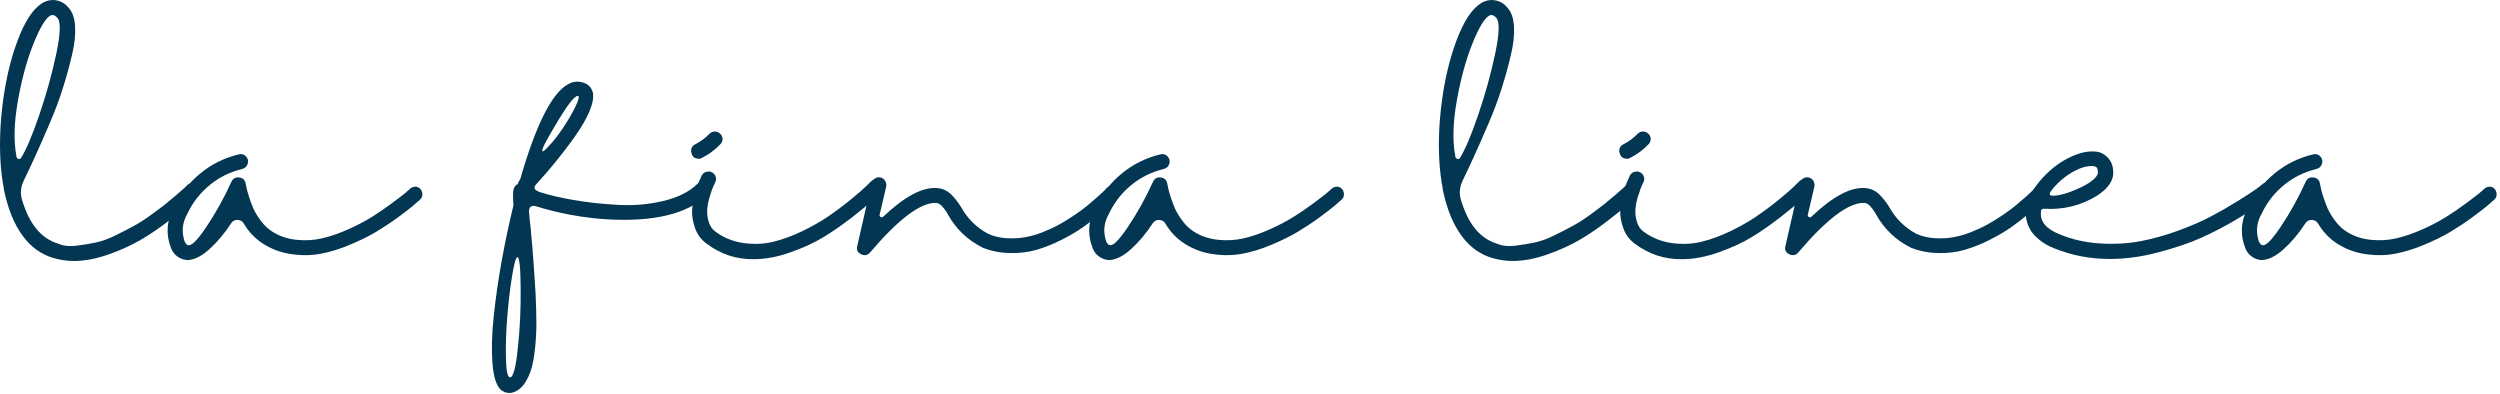
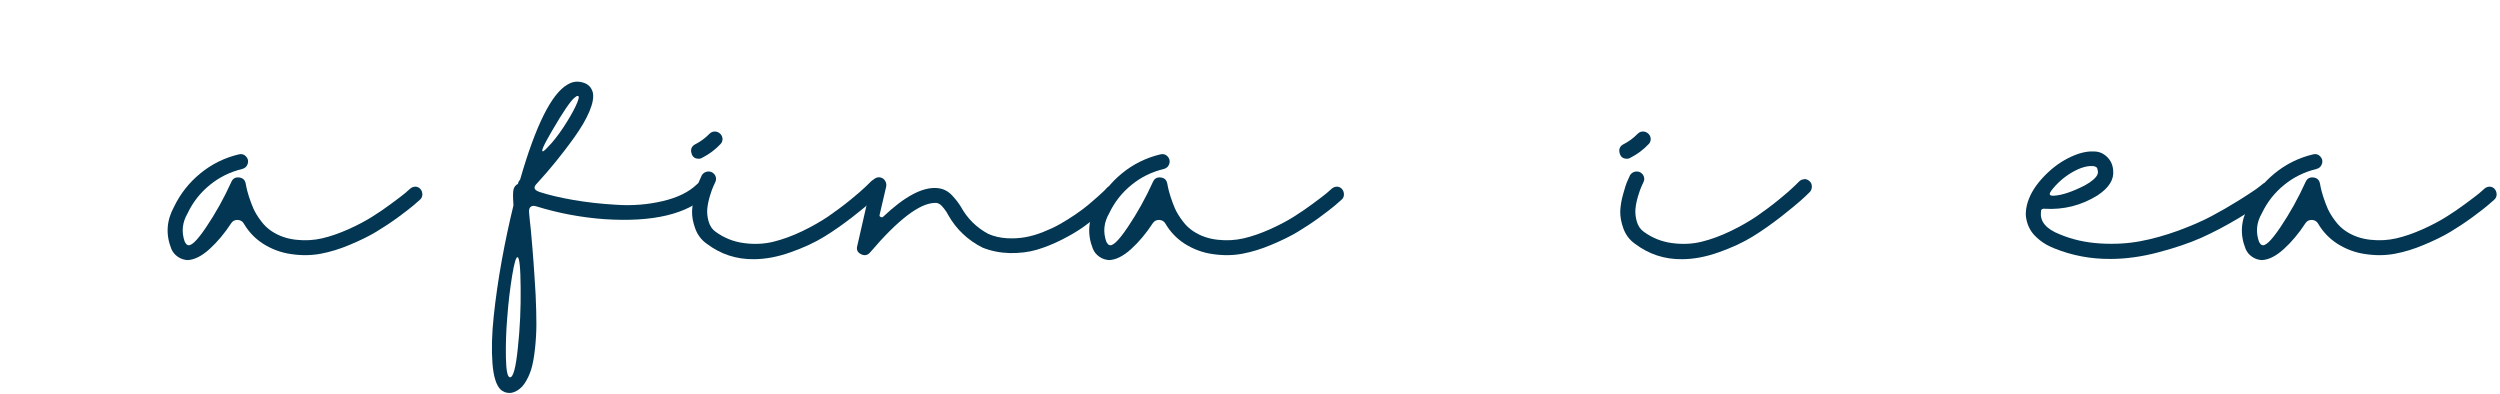
<svg xmlns="http://www.w3.org/2000/svg" width="444" height="70" viewBox="0 0 444 70" fill="none">
-   <path d="M34.263 32.517C34.624 32.517 34.94 32.652 35.21 32.9C35.481 33.148 35.616 33.464 35.616 33.848C35.616 34.231 35.481 34.547 35.21 34.818C34.759 35.224 34.263 35.698 33.654 36.24C33.045 36.781 31.918 37.706 30.204 39.037C28.49 40.369 26.821 41.519 25.175 42.489C23.529 43.46 21.612 44.362 19.38 45.152C17.147 45.942 15.095 46.348 13.155 46.348C11.893 46.348 10.675 46.167 9.502 45.829C7.292 45.174 5.466 43.866 4 41.835C2.534 39.827 1.452 37.21 0.775 34.029C0.708 33.848 0.685 33.69 0.685 33.51C0.369 31.84 0.166 30.17 0.076 28.478C-0.127 24.823 0.076 20.965 0.685 16.903C1.294 12.842 2.264 9.232 3.571 6.073C4.902 2.914 6.39 0.997 8.037 0.275C8.758 -0.019 9.502 -0.086 10.269 0.117C11.036 0.32 11.667 0.726 12.141 1.335C12.862 2.08 13.246 3.208 13.336 4.697C13.426 6.186 13.246 7.901 12.772 9.819C12.321 11.759 11.78 13.722 11.149 15.707C10.517 17.716 9.728 19.814 8.781 22.003C7.834 24.214 7.022 26.064 6.323 27.598C5.624 29.132 4.925 30.622 4.225 32.066C3.684 33.194 3.571 34.322 3.91 35.472C5.173 39.737 7.27 42.331 10.269 43.257C11.216 43.663 12.299 43.798 13.539 43.64C14.779 43.482 15.929 43.302 16.989 43.076C18.049 42.85 19.199 42.444 20.439 41.835C21.68 41.226 22.785 40.662 23.732 40.143C24.701 39.624 25.716 38.97 26.776 38.203C27.836 37.435 28.715 36.781 29.392 36.24C30.069 35.698 30.745 35.134 31.422 34.547C32.098 33.961 32.549 33.555 32.775 33.352C33 33.148 33.181 32.968 33.316 32.833C33.587 32.607 33.902 32.472 34.263 32.472V32.517ZM2.895 27.733C2.917 27.959 3.053 28.14 3.256 28.207C3.459 28.297 3.639 28.23 3.752 28.027C4.676 26.56 5.759 23.988 7.022 20.288C8.285 16.587 9.277 12.955 10.021 9.435C10.743 5.915 10.81 3.84 10.201 3.185C9.908 2.847 9.615 2.666 9.344 2.666C9.254 2.666 9.142 2.666 9.051 2.711C8.194 3.095 7.18 4.72 6.007 7.608C4.834 10.496 3.887 13.925 3.188 17.851C2.489 21.777 2.399 25.071 2.917 27.711L2.895 27.733Z" fill="#023652" />
  <path d="M73.749 33.148C74.133 33.148 74.426 33.306 74.674 33.577C74.9 33.848 75.012 34.164 75.012 34.547C75.012 34.931 74.855 35.224 74.584 35.472C74.268 35.743 73.885 36.082 73.389 36.51C72.892 36.939 72.013 37.616 70.728 38.564C69.442 39.511 68.134 40.369 66.826 41.158C65.519 41.948 63.94 42.715 62.158 43.46C60.354 44.227 58.641 44.746 56.972 45.062C55.303 45.377 53.567 45.4 51.74 45.129C49.913 44.881 48.245 44.249 46.711 43.279C45.29 42.354 44.163 41.181 43.306 39.714C43.081 39.308 42.697 39.083 42.224 39.06C41.75 39.037 41.344 39.218 41.074 39.624C39.878 41.452 38.593 42.986 37.195 44.249C35.797 45.513 34.489 46.145 33.316 46.19H33.271C32.662 46.145 32.098 45.964 31.58 45.603C31.061 45.242 30.678 44.791 30.43 44.204C29.415 41.655 29.573 39.195 30.881 36.781C32.008 34.435 33.564 32.449 35.571 30.802C37.578 29.155 39.856 28.027 42.404 27.418C42.923 27.282 43.351 27.418 43.689 27.779C44.05 28.162 44.14 28.591 44.005 29.065C43.847 29.561 43.532 29.877 43.013 30.012C40.87 30.531 38.976 31.456 37.285 32.833C35.594 34.209 34.263 35.879 33.316 37.887C32.369 39.511 32.188 41.203 32.82 42.963C33.023 43.302 33.181 43.482 33.271 43.482C33.857 43.866 34.962 42.805 36.631 40.323C38.3 37.842 39.788 35.179 41.096 32.291C41.367 31.682 41.84 31.434 42.517 31.524C43.171 31.614 43.532 31.998 43.644 32.652C43.667 32.833 43.712 33.058 43.779 33.329C43.825 33.622 43.983 34.141 44.208 34.908C44.456 35.675 44.727 36.398 45.02 37.074C45.336 37.751 45.764 38.473 46.35 39.24C46.914 40.008 47.545 40.594 48.222 41.045C49.507 41.903 50.951 42.399 52.574 42.58C54.175 42.76 55.731 42.67 57.197 42.331C58.663 41.993 60.219 41.452 61.843 40.73C63.466 40.008 64.865 39.263 66.06 38.518C67.255 37.774 68.405 36.984 69.555 36.127C70.705 35.269 71.494 34.683 71.923 34.322C72.351 33.961 72.667 33.69 72.87 33.487C73.141 33.261 73.456 33.148 73.84 33.148H73.749Z" fill="#023652" />
  <path d="M124.782 32.246C125.165 32.246 125.458 32.381 125.729 32.652C125.977 32.923 126.112 33.239 126.112 33.622C126.112 34.006 125.977 34.299 125.706 34.547C122.076 38.044 115.964 39.489 107.372 38.925C103.246 38.631 99.186 37.864 95.24 36.646C94.834 36.51 94.519 36.533 94.27 36.713C94.022 36.894 93.932 37.21 93.955 37.661C94.022 38.518 94.135 39.534 94.27 40.752C94.473 43.053 94.654 45.062 94.767 46.754C94.879 48.446 95.015 50.296 95.127 52.327C95.218 54.335 95.263 56.072 95.263 57.539C95.263 59.005 95.172 60.449 95.015 61.938C94.857 63.405 94.631 64.646 94.338 65.616C94.022 66.609 93.617 67.444 93.12 68.166C92.624 68.888 91.993 69.362 91.294 69.632C91.023 69.745 90.752 69.79 90.482 69.79C89.873 69.79 89.354 69.587 88.903 69.181C88.137 68.436 87.641 66.88 87.46 64.511C87.28 62.142 87.347 59.344 87.686 56.162C88.024 52.959 88.498 49.664 89.106 46.303C89.715 42.941 90.414 39.669 91.181 36.51V36.307C91.091 34.976 91.091 34.096 91.204 33.645C91.316 33.194 91.587 32.855 91.993 32.652C92.015 32.426 92.128 32.201 92.286 31.998L92.376 31.885C95.15 22.228 97.969 16.61 100.81 15.008C101.667 14.489 102.547 14.376 103.494 14.647C104.418 14.895 105.005 15.459 105.275 16.384C105.478 17.242 105.275 18.347 104.689 19.769C104.103 21.168 103.201 22.702 102.028 24.349C100.855 25.996 99.728 27.44 98.69 28.726C97.653 30.012 96.571 31.253 95.421 32.517C95.037 32.9 94.879 33.194 94.947 33.442C94.992 33.69 95.285 33.893 95.826 34.096C97.495 34.638 99.48 35.111 101.848 35.517C104.193 35.924 106.764 36.217 109.56 36.375C112.356 36.555 115.062 36.33 117.678 35.721C120.294 35.111 122.346 34.119 123.789 32.72C124.06 32.449 124.376 32.314 124.759 32.314L124.782 32.246ZM90.55 67.015C91.136 67.083 91.609 65.345 91.97 61.803C92.354 58.261 92.511 54.696 92.466 51.086C92.444 47.476 92.241 45.671 91.903 45.671C91.632 45.671 91.316 46.776 90.956 48.965C90.595 51.176 90.302 53.59 90.099 56.23C89.873 58.87 89.805 61.307 89.85 63.54C89.896 65.774 90.121 66.925 90.527 66.993L90.55 67.015ZM102.073 17.309C101.329 17.919 99.953 19.927 97.969 23.356C96.48 25.906 95.984 27.056 96.503 26.853C96.638 26.786 96.886 26.56 97.225 26.199C98.149 25.274 99.074 24.101 100.021 22.679C100.968 21.235 101.712 19.972 102.231 18.866C102.75 17.761 102.907 17.174 102.704 17.061C102.614 17.039 102.501 17.039 102.434 17.061C102.344 17.106 102.276 17.151 102.208 17.219L102.118 17.309H102.073Z" fill="#023652" />
  <path d="M124.06 28.185C123.384 28.185 122.955 27.846 122.797 27.169C122.617 26.492 122.842 25.974 123.451 25.635C124.398 25.161 125.255 24.53 125.999 23.762C126.27 23.492 126.586 23.356 126.947 23.356C127.307 23.356 127.623 23.492 127.894 23.74C128.164 23.988 128.3 24.304 128.322 24.665C128.322 25.026 128.209 25.342 127.939 25.613C126.992 26.605 125.932 27.395 124.737 28.004C124.534 28.14 124.308 28.207 124.083 28.207L124.06 28.185ZM155.586 31.795C155.947 31.795 156.262 31.93 156.533 32.178C156.804 32.426 156.939 32.742 156.939 33.126C156.939 33.51 156.826 33.825 156.578 34.096C156.172 34.502 155.654 34.999 155 35.585C154.346 36.172 153.173 37.142 151.482 38.473C149.768 39.804 148.077 41 146.385 42.038C144.694 43.076 142.687 44.001 140.387 44.813C138.087 45.626 135.922 46.032 133.892 46.032C130.78 46.077 127.984 45.152 125.503 43.279C124.556 42.602 123.88 41.7 123.474 40.594C123.068 39.466 122.887 38.451 122.91 37.503C122.955 36.556 123.113 35.54 123.429 34.457C123.722 33.374 123.97 32.607 124.173 32.178C124.353 31.75 124.511 31.389 124.646 31.118C124.849 30.802 125.12 30.599 125.458 30.509C125.796 30.418 126.135 30.441 126.45 30.599C126.766 30.779 126.992 31.028 127.104 31.366C127.217 31.704 127.195 32.02 127.037 32.336C126.969 32.517 126.856 32.742 126.698 33.081C126.541 33.397 126.338 33.961 126.09 34.773C125.842 35.585 125.684 36.352 125.616 37.052C125.548 37.751 125.616 38.519 125.842 39.308C126.067 40.098 126.473 40.73 127.082 41.158C128.57 42.241 130.239 42.918 132.066 43.166C133.892 43.415 135.651 43.347 137.32 42.941C138.989 42.535 140.725 41.903 142.507 41.045C144.288 40.188 145.844 39.286 147.175 38.383C148.505 37.458 149.79 36.51 151.031 35.495C152.271 34.48 153.128 33.735 153.647 33.239C154.143 32.742 154.504 32.426 154.661 32.246C154.932 31.975 155.248 31.84 155.609 31.84L155.586 31.795Z" fill="#023652" />
  <path d="M197.395 32.923C197.778 32.923 198.094 33.036 198.365 33.284C198.635 33.532 198.771 33.825 198.793 34.209C198.793 34.593 198.68 34.908 198.41 35.179C198.207 35.427 197.914 35.721 197.553 36.104C197.192 36.488 196.493 37.097 195.478 37.932C194.463 38.789 193.426 39.579 192.389 40.323C191.329 41.068 190.066 41.813 188.555 42.58C187.044 43.347 185.556 43.933 184.113 44.362C182.647 44.791 181.068 44.971 179.354 44.949C177.641 44.904 176.017 44.588 174.506 43.979C171.868 42.647 169.815 40.707 168.372 38.135C168.372 38.112 168.304 37.977 168.147 37.729C167.989 37.503 167.853 37.3 167.741 37.142C167.628 36.984 167.47 36.804 167.29 36.601C167.109 36.398 166.906 36.24 166.681 36.149C166.455 36.036 166.23 36.014 166.004 36.036C163.298 36.104 159.465 39.037 154.526 44.836C154.075 45.355 153.556 45.445 152.925 45.152C152.293 44.836 152.068 44.362 152.248 43.685L154.797 32.517C154.864 32.178 155.067 31.907 155.383 31.704C155.699 31.501 156.037 31.434 156.398 31.524C156.759 31.614 157.029 31.817 157.21 32.133C157.39 32.449 157.458 32.788 157.39 33.126L156.217 38.157C156.172 38.338 156.24 38.451 156.42 38.541C156.601 38.631 156.736 38.609 156.871 38.473C160.637 34.908 163.794 33.216 166.365 33.397C167.448 33.464 168.372 33.916 169.116 34.728C169.68 35.337 170.199 35.991 170.65 36.713C171.8 38.812 173.424 40.414 175.521 41.542C176.558 41.993 177.663 42.241 178.813 42.309C179.963 42.377 181.046 42.309 182.083 42.128C183.12 41.948 184.18 41.632 185.263 41.203C186.345 40.775 187.337 40.323 188.239 39.804C189.141 39.285 190.043 38.744 190.923 38.135C191.825 37.526 192.569 36.962 193.178 36.465C193.787 35.946 194.373 35.45 194.959 34.931C195.523 34.412 195.907 34.074 196.11 33.87C196.29 33.667 196.448 33.51 196.538 33.419C196.764 33.148 197.079 33.013 197.463 33.013L197.395 32.923Z" fill="#023652" />
  <path d="M237.423 33.148C237.806 33.148 238.099 33.306 238.347 33.577C238.573 33.848 238.685 34.164 238.685 34.547C238.685 34.931 238.528 35.224 238.257 35.472C237.941 35.743 237.558 36.082 237.062 36.51C236.566 36.939 235.686 37.616 234.401 38.564C233.115 39.511 231.807 40.369 230.499 41.158C229.192 41.948 227.613 42.715 225.831 43.46C224.027 44.227 222.314 44.746 220.645 45.062C218.976 45.377 217.24 45.4 215.413 45.129C213.586 44.881 211.918 44.249 210.384 43.279C208.964 42.354 207.836 41.181 206.979 39.714C206.754 39.308 206.37 39.083 205.897 39.06C205.423 39.037 205.017 39.218 204.747 39.624C203.551 41.452 202.266 42.986 200.868 44.249C199.47 45.513 198.162 46.145 196.989 46.19H196.944C196.335 46.145 195.771 45.964 195.253 45.603C194.734 45.242 194.351 44.791 194.103 44.204C193.088 41.655 193.246 39.195 194.554 36.781C195.681 34.435 197.237 32.449 199.244 30.802C201.251 29.155 203.529 28.027 206.077 27.418C206.596 27.282 207.024 27.418 207.362 27.779C207.723 28.162 207.813 28.591 207.678 29.065C207.52 29.561 207.205 29.877 206.686 30.012C204.544 30.531 202.649 31.456 200.958 32.833C199.267 34.209 197.936 35.879 196.989 37.887C196.042 39.511 195.862 41.203 196.493 42.963C196.696 43.302 196.854 43.482 196.944 43.482C197.53 43.866 198.635 42.805 200.304 40.323C201.973 37.842 203.461 35.179 204.769 32.291C205.04 31.682 205.513 31.434 206.19 31.524C206.844 31.614 207.205 31.998 207.317 32.652C207.34 32.833 207.385 33.058 207.453 33.329C207.498 33.622 207.656 34.141 207.881 34.908C208.129 35.675 208.4 36.398 208.693 37.074C209.009 37.751 209.437 38.473 210.023 39.24C210.587 40.008 211.219 40.594 211.895 41.045C213.181 41.903 214.624 42.399 216.247 42.58C217.849 42.76 219.405 42.67 220.87 42.331C222.336 41.993 223.892 41.452 225.516 40.73C227.139 40.008 228.538 39.263 229.733 38.518C230.928 37.774 232.078 36.984 233.228 36.127C234.378 35.269 235.168 34.683 235.596 34.322C236.024 33.961 236.34 33.69 236.543 33.487C236.814 33.261 237.129 33.148 237.513 33.148H237.423Z" fill="#023652" />
-   <path d="M289.808 32.517C290.169 32.517 290.484 32.652 290.755 32.9C291.026 33.148 291.161 33.464 291.161 33.848C291.161 34.231 291.026 34.547 290.755 34.818C290.304 35.224 289.808 35.698 289.199 36.24C288.59 36.781 287.463 37.706 285.749 39.037C284.035 40.369 282.366 41.519 280.72 42.489C279.074 43.46 277.157 44.362 274.924 45.152C272.692 45.942 270.64 46.348 268.7 46.348C267.438 46.348 266.22 46.167 265.047 45.829C262.837 45.174 261.011 43.866 259.545 41.835C258.079 39.827 256.997 37.21 256.32 34.029C256.252 33.848 256.23 33.69 256.23 33.51C255.914 31.84 255.711 30.17 255.621 28.478C255.418 24.823 255.621 20.965 256.23 16.903C256.839 12.842 257.808 9.232 259.116 6.073C260.447 2.914 261.935 0.997 263.581 0.275C264.303 -0.019 265.047 -0.086 265.814 0.117C266.581 0.32 267.212 0.726 267.686 1.335C268.407 2.08 268.791 3.208 268.881 4.697C268.971 6.186 268.791 7.901 268.317 9.819C267.866 11.759 267.325 13.722 266.693 15.707C266.062 17.716 265.273 19.814 264.326 22.003C263.378 24.214 262.567 26.064 261.868 27.598C261.169 29.132 260.469 30.622 259.77 32.066C259.229 33.194 259.116 34.322 259.455 35.472C260.717 39.737 262.815 42.331 265.814 43.257C266.761 43.663 267.844 43.798 269.084 43.64C270.324 43.482 271.474 43.302 272.534 43.076C273.594 42.85 274.744 42.444 275.984 41.835C277.225 41.226 278.33 40.662 279.277 40.143C280.246 39.624 281.261 38.97 282.321 38.203C283.381 37.435 284.26 36.781 284.937 36.24C285.613 35.698 286.29 35.134 286.967 34.547C287.643 33.961 288.094 33.555 288.32 33.352C288.545 33.148 288.726 32.968 288.861 32.833C289.131 32.607 289.447 32.472 289.808 32.472V32.517ZM258.44 27.733C258.462 27.959 258.598 28.14 258.801 28.207C259.004 28.297 259.184 28.23 259.297 28.027C260.221 26.56 261.304 23.988 262.567 20.288C263.83 16.587 264.822 12.955 265.566 9.435C266.288 5.915 266.355 3.84 265.746 3.185C265.453 2.847 265.16 2.666 264.889 2.666C264.799 2.666 264.686 2.666 264.596 2.711C263.739 3.095 262.725 4.72 261.552 7.608C260.379 10.496 259.432 13.925 258.733 17.851C258.034 21.777 257.944 25.071 258.462 27.711L258.44 27.733Z" fill="#023652" />
  <path d="M288.906 28.185C288.229 28.185 287.801 27.846 287.643 27.169C287.463 26.492 287.688 25.974 288.297 25.635C289.244 25.161 290.101 24.53 290.845 23.762C291.116 23.492 291.432 23.356 291.792 23.356C292.153 23.356 292.469 23.492 292.74 23.74C293.01 23.988 293.146 24.304 293.168 24.665C293.168 25.026 293.055 25.342 292.785 25.613C291.838 26.605 290.778 27.395 289.583 28.004C289.38 28.14 289.154 28.207 288.929 28.207L288.906 28.185ZM320.432 31.795C320.793 31.795 321.108 31.93 321.379 32.178C321.65 32.426 321.785 32.742 321.785 33.126C321.785 33.51 321.672 33.825 321.424 34.096C321.018 34.502 320.5 34.999 319.846 35.585C319.192 36.172 318.019 37.142 316.328 38.473C314.614 39.804 312.923 41 311.231 42.038C309.54 43.076 307.533 44.001 305.233 44.813C302.933 45.626 300.768 46.032 298.738 46.032C295.626 46.077 292.83 45.152 290.349 43.279C289.402 42.602 288.726 41.7 288.32 40.594C287.914 39.466 287.733 38.451 287.756 37.503C287.801 36.556 287.959 35.54 288.275 34.457C288.568 33.374 288.816 32.607 289.019 32.178C289.199 31.75 289.357 31.389 289.492 31.118C289.695 30.802 289.966 30.599 290.304 30.509C290.642 30.418 290.981 30.441 291.296 30.599C291.612 30.779 291.838 31.028 291.95 31.366C292.063 31.704 292.041 32.02 291.883 32.336C291.815 32.517 291.702 32.742 291.544 33.081C291.387 33.397 291.184 33.961 290.936 34.773C290.687 35.585 290.53 36.352 290.462 37.052C290.394 37.751 290.462 38.519 290.687 39.308C290.913 40.098 291.319 40.73 291.928 41.158C293.416 42.241 295.085 42.918 296.912 43.166C298.738 43.415 300.497 43.347 302.166 42.941C303.835 42.535 305.571 41.903 307.352 41.045C309.134 40.188 310.69 39.286 312.02 38.383C313.351 37.458 314.636 36.51 315.877 35.495C317.117 34.48 317.974 33.735 318.493 33.239C318.989 32.742 319.349 32.426 319.507 32.246C319.778 31.975 320.094 31.84 320.454 31.84L320.432 31.795Z" fill="#023652" />
-   <path d="M362.241 32.923C362.624 32.923 362.94 33.036 363.211 33.284C363.481 33.532 363.616 33.825 363.639 34.209C363.639 34.593 363.526 34.908 363.256 35.179C363.053 35.427 362.76 35.721 362.399 36.104C362.038 36.488 361.339 37.097 360.324 37.932C359.309 38.789 358.272 39.579 357.235 40.323C356.175 41.068 354.912 41.813 353.401 42.58C351.89 43.347 350.402 43.933 348.958 44.362C347.493 44.791 345.914 44.971 344.2 44.949C342.486 44.904 340.863 44.588 339.352 43.979C336.713 42.647 334.661 40.707 333.218 38.135C333.218 38.112 333.15 37.977 332.993 37.729C332.835 37.503 332.699 37.3 332.587 37.142C332.474 36.984 332.316 36.804 332.136 36.601C331.955 36.398 331.752 36.24 331.527 36.149C331.301 36.036 331.076 36.014 330.85 36.036C328.144 36.104 324.311 39.037 319.372 44.836C318.921 45.355 318.402 45.445 317.771 45.152C317.139 44.836 316.914 44.362 317.094 43.685L319.643 32.517C319.71 32.178 319.913 31.907 320.229 31.704C320.545 31.501 320.883 31.434 321.244 31.524C321.604 31.614 321.875 31.817 322.055 32.133C322.236 32.449 322.304 32.788 322.236 33.126L321.063 38.157C321.018 38.338 321.086 38.451 321.266 38.541C321.447 38.631 321.582 38.609 321.717 38.473C325.483 34.908 328.64 33.216 331.211 33.397C332.293 33.464 333.218 33.916 333.962 34.728C334.526 35.337 335.045 35.991 335.496 36.713C336.646 38.812 338.269 40.414 340.367 41.542C341.404 41.993 342.509 42.241 343.659 42.309C344.809 42.377 345.892 42.309 346.929 42.128C347.966 41.948 349.026 41.632 350.109 41.203C351.191 40.775 352.183 40.323 353.085 39.804C353.987 39.285 354.889 38.744 355.769 38.135C356.671 37.526 357.415 36.962 358.024 36.465C358.633 35.946 359.219 35.45 359.805 34.931C360.369 34.412 360.753 34.074 360.955 33.87C361.136 33.667 361.294 33.51 361.384 33.419C361.609 33.148 361.925 33.013 362.309 33.013L362.241 32.923Z" fill="#023652" />
  <path d="M402.855 32.359C403.216 32.404 403.509 32.562 403.734 32.833C403.96 33.126 404.072 33.442 404.027 33.825C404.005 34.209 403.824 34.502 403.531 34.751C403.013 35.157 402.404 35.63 401.66 36.172C400.915 36.714 399.472 37.616 397.352 38.88C395.21 40.143 393.09 41.271 390.97 42.219C388.851 43.166 386.302 44.024 383.326 44.813C380.349 45.603 377.508 45.987 374.802 45.987C371.351 46.009 368.036 45.4 364.857 44.114C363.842 43.708 362.985 43.234 362.286 42.67C361.587 42.106 361.068 41.565 360.73 41.045C360.392 40.527 360.144 39.962 359.986 39.376C359.828 38.789 359.76 38.27 359.783 37.819C359.805 37.368 359.85 36.939 359.963 36.488C360.347 34.886 361.203 33.329 362.602 31.772C364 30.215 365.533 28.997 367.247 28.117C368.961 27.237 370.494 26.831 371.847 26.899C372.772 26.899 373.539 27.215 374.215 27.869C374.892 28.523 375.23 29.313 375.298 30.261C375.478 31.885 374.554 33.352 372.547 34.683C369.66 36.488 366.525 37.278 363.098 37.075C362.917 37.052 362.782 37.075 362.647 37.165C362.511 37.255 362.466 37.413 362.489 37.571C362.241 39.308 363.368 40.662 365.849 41.632C368.059 42.557 370.427 43.076 372.952 43.234C375.501 43.392 377.868 43.257 380.056 42.851C382.266 42.444 384.498 41.813 386.821 40.978C389.121 40.12 391.083 39.286 392.729 38.406C394.376 37.526 395.954 36.623 397.51 35.653C399.044 34.683 400.104 34.006 400.667 33.6C401.231 33.194 401.614 32.878 401.862 32.675C402.156 32.449 402.494 32.336 402.855 32.382V32.359ZM364.27 33.938C363.819 34.547 364.022 34.818 364.834 34.751C366.255 34.66 368.059 34.051 370.269 32.923C370.607 32.72 370.9 32.539 371.126 32.404C372.163 31.682 372.659 31.05 372.592 30.464C372.547 30.08 372.479 29.854 372.344 29.719C372.208 29.606 371.983 29.516 371.69 29.493C370.607 29.426 369.344 29.809 367.901 30.667C366.458 31.524 365.263 32.607 364.27 33.916V33.938Z" fill="#023652" />
  <path d="M442.138 33.148C442.522 33.148 442.815 33.306 443.063 33.577C443.288 33.848 443.401 34.164 443.401 34.547C443.401 34.931 443.243 35.224 442.973 35.472C442.657 35.743 442.273 36.082 441.777 36.51C441.281 36.939 440.402 37.616 439.116 38.564C437.831 39.511 436.523 40.369 435.215 41.158C433.907 41.948 432.329 42.715 430.547 43.46C428.743 44.227 427.029 44.746 425.36 45.062C423.692 45.377 421.955 45.4 420.129 45.129C418.302 44.881 416.633 44.249 415.1 43.279C413.679 42.354 412.552 41.181 411.695 39.714C411.469 39.308 411.086 39.083 410.612 39.06C410.139 39.037 409.733 39.218 409.462 39.624C408.267 41.452 406.982 42.986 405.583 44.249C404.185 45.513 402.877 46.145 401.705 46.19H401.66C401.051 46.145 400.487 45.964 399.968 45.603C399.45 45.242 399.066 44.791 398.818 44.204C397.803 41.655 397.961 39.195 399.269 36.781C400.397 34.435 401.953 32.449 403.96 30.802C405.967 29.155 408.244 28.027 410.793 27.418C411.311 27.282 411.74 27.418 412.078 27.779C412.439 28.162 412.529 28.591 412.394 29.065C412.236 29.561 411.92 29.877 411.401 30.012C409.259 30.531 407.365 31.456 405.674 32.833C403.982 34.209 402.652 35.879 401.705 37.887C400.758 39.511 400.577 41.203 401.209 42.963C401.412 43.302 401.569 43.482 401.66 43.482C402.246 43.866 403.351 42.805 405.02 40.323C406.688 37.842 408.177 35.179 409.485 32.291C409.755 31.682 410.229 31.434 410.905 31.524C411.559 31.614 411.92 31.998 412.033 32.652C412.055 32.833 412.101 33.058 412.168 33.329C412.213 33.622 412.371 34.141 412.597 34.908C412.845 35.675 413.115 36.398 413.409 37.074C413.724 37.751 414.153 38.473 414.739 39.24C415.303 40.008 415.934 40.594 416.611 41.045C417.896 41.903 419.339 42.399 420.963 42.58C422.564 42.76 424.12 42.67 425.586 42.331C427.052 41.993 428.608 41.452 430.231 40.73C431.855 40.008 433.253 39.263 434.448 38.518C435.644 37.774 436.794 36.984 437.944 36.127C439.094 35.269 439.883 34.683 440.312 34.322C440.74 33.961 441.056 33.69 441.259 33.487C441.529 33.261 441.845 33.148 442.228 33.148H442.138Z" fill="#023652" />
</svg>